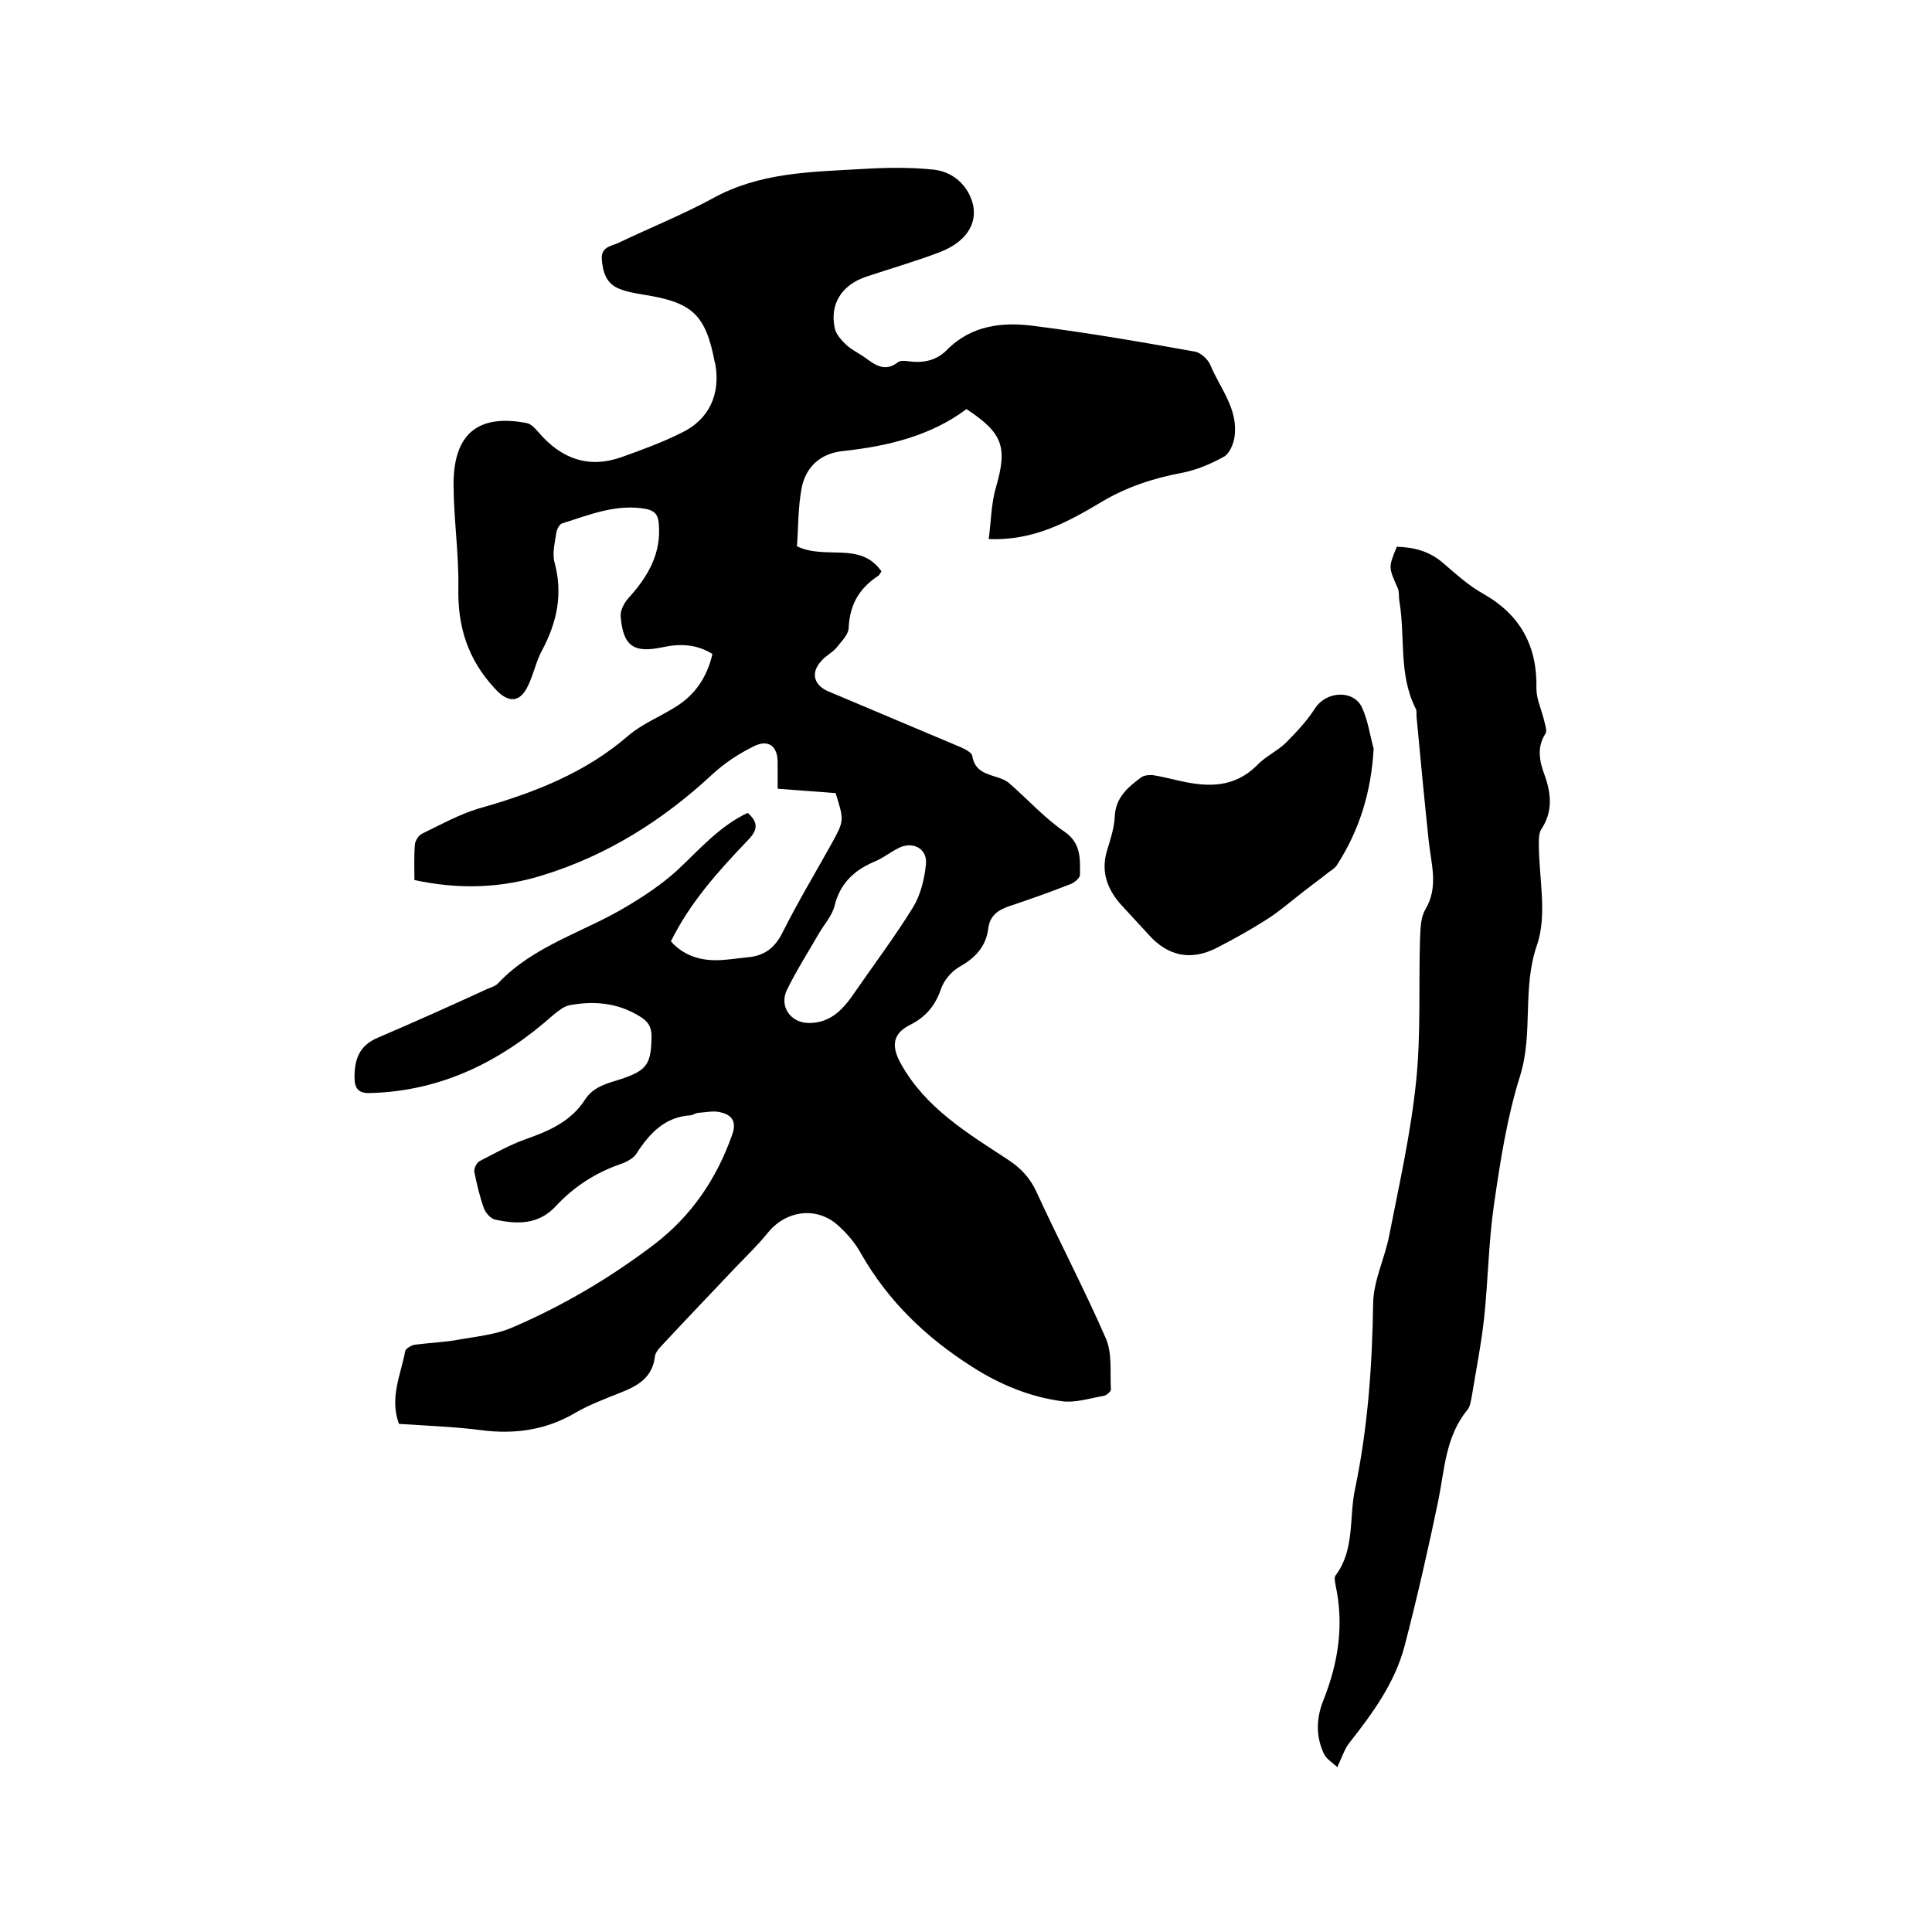
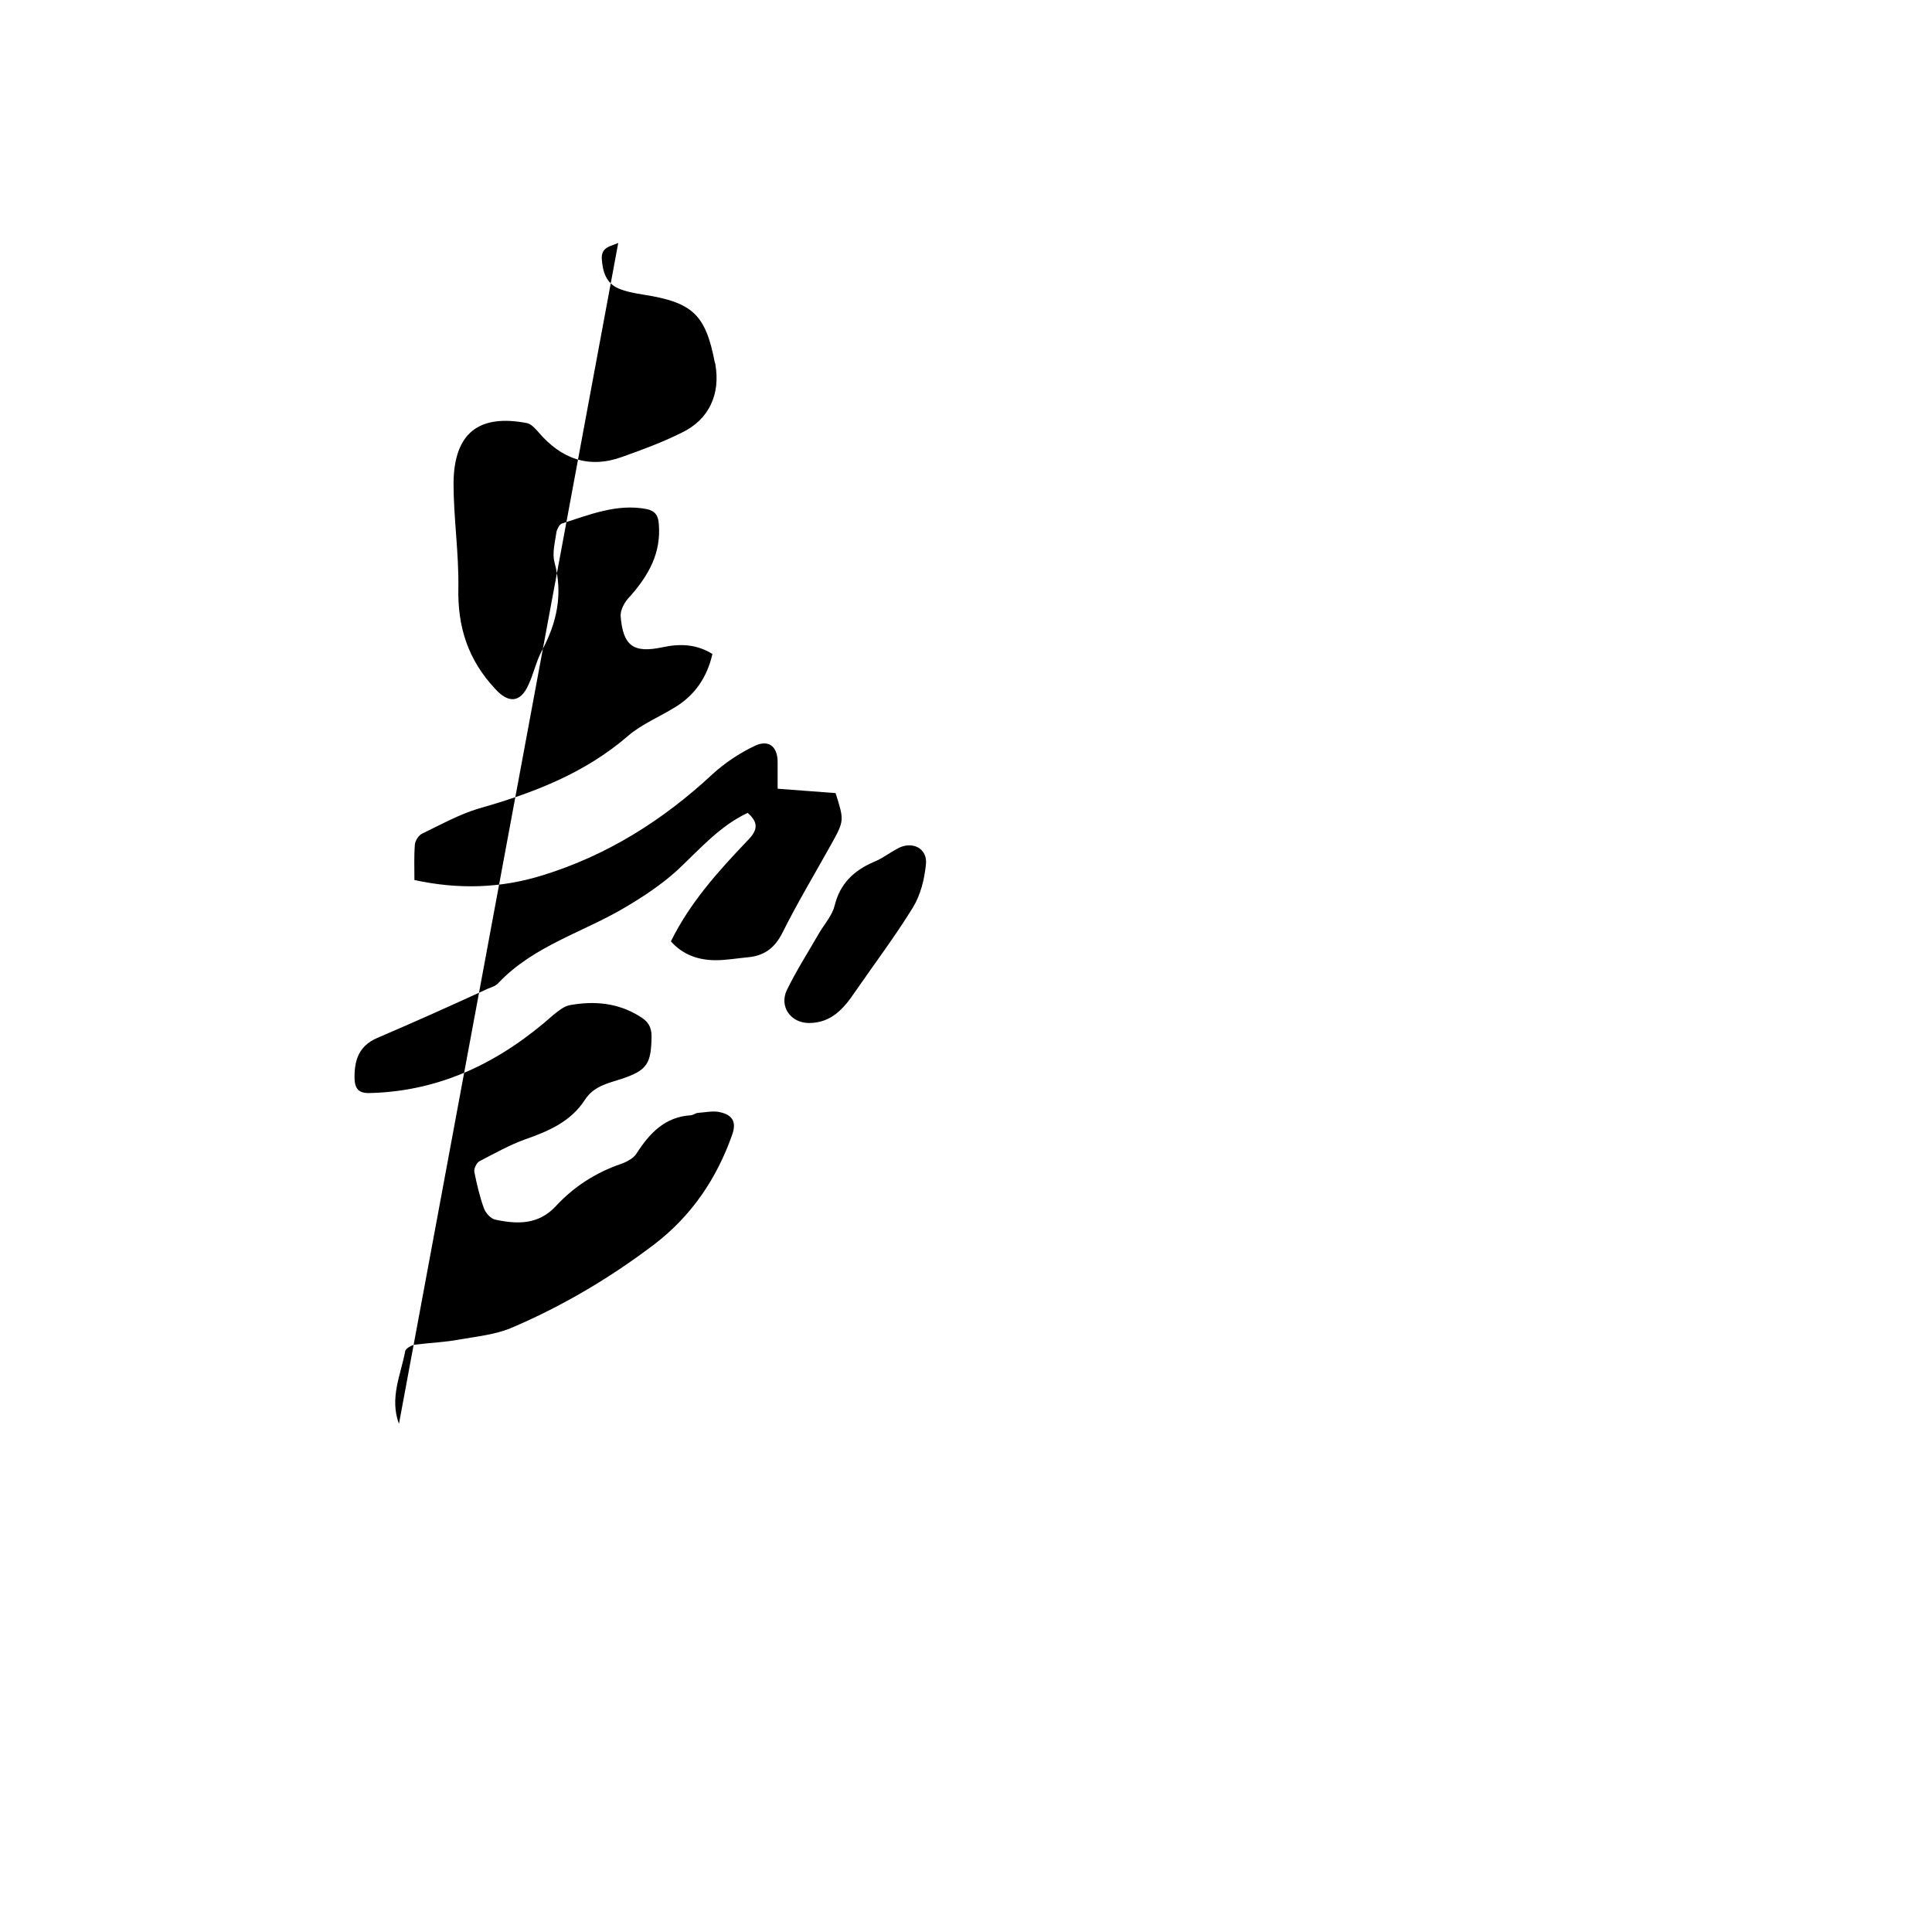
<svg xmlns="http://www.w3.org/2000/svg" enable-background="new 0 0 400 400" viewBox="0 0 400 400">
-   <path d="m82.6 294.8c-2-5.4.4-10.2 1.3-15.1.1-.5 1.3-1.2 2-1.3 3.1-.4 6.3-.5 9.4-1.1 3.5-.6 7.2-1 10.4-2.3 10.6-4.5 20.6-10.4 29.8-17.4 7.7-5.9 12.9-13.6 16.1-22.7 1-2.8-.2-4.1-2.4-4.6-1.4-.4-3.1 0-4.6.1-.5 0-1 .4-1.5.5-5.4.3-8.6 3.7-11.3 7.9-.6 1-2.1 1.8-3.3 2.2-5.2 1.8-9.7 4.7-13.4 8.7-3.6 3.9-8 3.8-12.6 2.8-.9-.2-1.9-1.3-2.3-2.3-.9-2.5-1.5-5.1-2-7.6-.1-.7.5-1.9 1.1-2.2 3.1-1.6 6.1-3.3 9.4-4.5 4.9-1.7 9.5-3.7 12.4-8.2 1.8-2.8 4.7-3.4 7.5-4.3 5.4-1.8 6.2-3.1 6.3-8.8 0-2.1-.8-3.2-2.5-4.2-4.5-2.8-9.4-3.2-14.4-2.3-1.2.2-2.4 1.2-3.4 2-10.8 9.6-23.1 15.8-37.9 16.2-2.4.1-3.3-.8-3.3-3.3 0-3.7 1-6.5 4.7-8.1 7.7-3.3 15.3-6.7 22.9-10.2.8-.3 1.7-.6 2.2-1.2 7.4-7.8 17.7-10.5 26.5-15.8 3.7-2.2 7.3-4.6 10.5-7.5 4.6-4.3 8.8-9.2 14.6-11.9 2.4 2.1 2 3.7-.1 5.8-6 6.3-11.8 12.7-15.8 20.8 2.5 2.8 5.7 3.9 9.3 3.9 2.2 0 4.4-.4 6.6-.6 3.4-.3 5.6-1.9 7.2-5.1 3.1-6.2 6.7-12.2 10.1-18.3 2.7-4.9 2.7-4.9.9-10.6-3.8-.3-7.8-.6-12-.9 0-2 0-3.7 0-5.5 0-3.3-1.9-4.8-4.9-3.3-3.1 1.5-6.1 3.5-8.6 5.8-10.2 9.5-21.8 16.8-35.1 20.9-8.6 2.7-17.4 3-26.6 1 0-2.5-.1-5 .1-7.4.1-.8.8-1.9 1.5-2.2 3.9-1.9 7.7-4 11.7-5.2 11.3-3.2 22-7.3 31-15.1 2.8-2.4 6.5-3.9 9.7-5.9 4.1-2.5 6.6-6.2 7.7-11-3.2-2-6.6-2.2-10.3-1.4-6.1 1.3-8.2-.3-8.7-6.4-.1-1.4.9-3.1 2-4.2 3.8-4.3 6.4-8.9 5.9-14.9-.1-1.7-.7-2.7-2.5-3.1-6.2-1.2-11.9 1.2-17.6 3-.5.2-1 1.2-1.1 1.8-.3 2.1-.9 4.3-.4 6.2 1.8 6.6.5 12.5-2.6 18.3-1.2 2.2-1.7 4.8-2.8 7.1-1.7 3.8-4.2 3.8-6.9.8-5.6-6-7.8-12.8-7.6-21 .1-7.2-1-14.4-1-21.6.1-10.5 5.4-14.3 15.2-12.4.9.2 1.7 1.1 2.4 1.9 4.7 5.5 10.4 7.6 17.3 5.1 4.2-1.5 8.3-3 12.3-5 5.7-2.7 8.1-8 7-14.2 0-.1 0-.2-.1-.3-1.9-10-4.6-12.5-14.8-14.1-1.8-.3-3.6-.6-5.2-1.3-2.5-1.1-3.2-3.4-3.4-6s1.9-2.7 3.4-3.4c6.5-3.1 13.2-5.8 19.5-9.2 9.7-5.4 20.3-5.5 30.8-6.1 4.9-.3 9.9-.4 14.8.1 3.3.3 6.2 2.2 7.7 5.4 2.2 4.7 0 9.3-6.2 11.7-5 1.9-10.2 3.4-15.3 5.1-5 1.7-7.5 5.6-6.5 10.5.2 1.3 1.3 2.5 2.2 3.4 1.1 1.1 2.6 1.8 3.9 2.7 2.1 1.5 4.2 3.3 7 1.1.5-.4 1.5-.3 2.2-.2 3 .4 5.7-.1 7.9-2.3 5.1-5.2 11.6-5.9 18.2-5 11.1 1.4 22.1 3.3 33.2 5.3 1.2.2 2.7 1.6 3.2 2.8 2 4.8 5.8 9.1 5 14.8-.2 1.5-1 3.4-2.1 4.1-2.7 1.5-5.7 2.8-8.8 3.4-5.9 1.1-11.4 2.9-16.6 6-6.9 4.1-14 8.1-23.4 7.7.5-3.6.5-7.3 1.5-10.7 2.4-8.3 1.5-11.2-6.1-16.2-7.5 5.6-16.4 7.7-25.7 8.7-4.5.5-7.5 3.2-8.4 7.5-.8 4.1-.7 8.3-1 12.2 6 2.9 13.1-1.1 17.5 5.2-.3.4-.4.8-.8 1-3.9 2.6-5.8 6-6 10.8-.1 1.4-1.6 2.8-2.6 4.1-.9 1-2.2 1.6-3.1 2.7-2.2 2.4-1.5 4.9 1.4 6.2 9.2 3.9 18.3 7.7 27.5 11.6.9.4 2.3 1.1 2.4 1.8.5 3.2 2.9 3.7 5.4 4.5.9.3 1.8.7 2.4 1.3 3.8 3.3 7.2 7.1 11.3 9.9 3.5 2.4 3.2 5.7 3.2 8.9 0 .7-1.2 1.7-2.1 2-4.1 1.6-8.3 3.1-12.5 4.5-2.4.8-4.1 2-4.4 4.7-.5 3.8-2.8 6.1-6 7.9-1.6.9-3.2 2.8-3.8 4.6-1.2 3.5-3.2 5.8-6.4 7.4-3.6 1.8-3.9 4.4-1.9 8 5.1 9.2 13.8 14.4 22.2 19.9 2.6 1.7 4.6 3.8 5.9 6.7 4.7 10.2 9.9 20.1 14.4 30.4 1.3 3.1.8 7 1 10.5 0 .4-.9 1.2-1.5 1.3-2.9.5-5.9 1.5-8.7 1.1-6.6-.9-12.7-3.4-18.5-7.1-9.6-6.1-17.4-13.6-23-23.4-1.2-2.2-2.9-4.2-4.8-5.9-4.4-4-10.8-3.1-14.5 1.5-2.1 2.6-4.6 5-6.9 7.4-5.1 5.4-10.2 10.7-15.2 16.1-.6.6-1.2 1.4-1.3 2.1-.5 4.5-3.7 6.2-7.3 7.6-3 1.2-6.2 2.4-9 4-6.2 3.7-12.7 4.6-19.7 3.7-5.3-.7-11-.9-17-1.3zm84.9-83c4.6 0 7.2-3 9.5-6.4 4-5.8 8.3-11.5 12-17.5 1.6-2.6 2.4-5.9 2.7-8.9.4-3.4-2.9-5-5.9-3.3-1.7.9-3.2 2.1-5 2.8-4.1 1.8-6.9 4.5-8 9-.5 2-2 3.7-3.1 5.5-2.3 4-4.8 7.9-6.8 12-1.6 3.4.8 6.8 4.6 6.8z" />
-   <path d="m276.9 365.9c-.9-.9-2.3-1.7-2.8-2.8-1.7-3.6-1.6-7.4-.1-11.1 3.1-7.8 4.3-15.6 2.5-23.9-.1-.6-.3-1.5 0-1.9 4-5.3 2.8-11.8 4-17.7 2.7-12.8 3.6-25.7 3.8-38.8.1-4.6 2.4-9.2 3.3-13.8 2.1-10.7 4.5-21.3 5.6-32.1 1-9.7.5-19.6.8-29.4.1-2.1.1-4.4 1.1-6.1 2.8-4.7 1.2-9.4.7-14.2-.9-8.5-1.7-17-2.5-25.5-.1-.6.1-1.4-.2-1.9-3.6-7.1-2.1-14.9-3.4-22.4-.1-.8 0-1.8-.3-2.5-1.9-4.3-2-4.3-.2-8.6 3.5.1 6.7.9 9.5 3.3 2.7 2.3 5.4 4.8 8.5 6.5 7.7 4.4 11.1 10.9 10.9 19.6 0 2.2 1.1 4.4 1.6 6.6.2.9.7 2.2.2 2.8-1.8 2.9-1.1 5.8-.1 8.5 1.4 3.9 1.7 7.6-.7 11.2-.5.8-.5 2-.5 3 0 7.1 1.8 14.7-.4 21-3.1 9-.7 18.2-3.5 27.1-2.7 8.6-4.1 17.7-5.4 26.7-1.1 7.6-1.2 15.4-2 23.1-.6 5.6-1.7 11.1-2.6 16.6-.2.9-.3 2-.9 2.7-4.5 5.5-4.7 12.2-6 18.7-2.1 10.1-4.4 20.2-7 30.2-2 7.6-6.6 13.9-11.4 20-.9 1.1-1.4 2.6-2 3.9-.2.5-.4.8-.5 1.2z" />
-   <path d="m284.4 155c-.5 8.9-2.9 16.8-7.6 24.1-.4.6-1 1-1.6 1.4-2 1.6-4.1 3.1-6.1 4.7-2.3 1.8-4.5 3.7-6.9 5.2-3.3 2.1-6.7 4-10.2 5.8-5.4 2.8-10.2 1.8-14.2-2.7-1.9-2.1-3.9-4.2-5.8-6.3-2.8-3.2-4.1-6.8-2.8-11.1.7-2.3 1.5-4.7 1.6-7.1.2-3.9 2.7-6 5.4-8 .6-.5 1.8-.6 2.6-.5 1.9.3 3.7.8 5.6 1.2 5.8 1.3 11.2 1.4 15.9-3.3 1.8-1.9 4.4-3 6.2-4.9 2.1-2.1 4.2-4.4 5.8-6.9 2.2-3.4 7.7-3.9 9.6-.3 1.3 2.7 1.7 5.8 2.5 8.7z" />
+   <path d="m82.6 294.8c-2-5.4.4-10.2 1.3-15.1.1-.5 1.3-1.2 2-1.3 3.1-.4 6.3-.5 9.4-1.1 3.5-.6 7.2-1 10.4-2.3 10.6-4.5 20.6-10.4 29.8-17.4 7.7-5.9 12.9-13.6 16.1-22.7 1-2.8-.2-4.1-2.4-4.6-1.4-.4-3.1 0-4.6.1-.5 0-1 .4-1.5.5-5.4.3-8.6 3.7-11.3 7.9-.6 1-2.1 1.8-3.3 2.2-5.2 1.8-9.7 4.7-13.4 8.7-3.6 3.9-8 3.8-12.6 2.8-.9-.2-1.9-1.3-2.3-2.3-.9-2.5-1.5-5.1-2-7.6-.1-.7.5-1.9 1.1-2.2 3.1-1.6 6.1-3.3 9.4-4.5 4.9-1.7 9.5-3.7 12.4-8.2 1.8-2.8 4.7-3.4 7.5-4.3 5.4-1.8 6.2-3.1 6.3-8.8 0-2.1-.8-3.2-2.5-4.2-4.5-2.8-9.4-3.2-14.4-2.3-1.2.2-2.4 1.2-3.4 2-10.8 9.6-23.1 15.8-37.9 16.2-2.4.1-3.3-.8-3.3-3.3 0-3.7 1-6.5 4.7-8.1 7.7-3.3 15.3-6.7 22.9-10.2.8-.3 1.7-.6 2.2-1.2 7.4-7.8 17.7-10.5 26.5-15.8 3.7-2.2 7.3-4.6 10.5-7.5 4.6-4.3 8.8-9.2 14.6-11.9 2.4 2.1 2 3.7-.1 5.8-6 6.3-11.8 12.7-15.8 20.8 2.5 2.8 5.7 3.9 9.3 3.9 2.2 0 4.4-.4 6.6-.6 3.4-.3 5.6-1.9 7.2-5.1 3.1-6.2 6.7-12.2 10.1-18.3 2.7-4.9 2.7-4.9.9-10.6-3.8-.3-7.8-.6-12-.9 0-2 0-3.7 0-5.5 0-3.3-1.9-4.8-4.9-3.3-3.1 1.5-6.1 3.5-8.6 5.8-10.2 9.5-21.8 16.8-35.1 20.9-8.6 2.7-17.4 3-26.6 1 0-2.5-.1-5 .1-7.4.1-.8.8-1.9 1.5-2.2 3.9-1.9 7.7-4 11.7-5.2 11.3-3.2 22-7.3 31-15.1 2.8-2.4 6.5-3.9 9.7-5.9 4.1-2.5 6.6-6.2 7.7-11-3.2-2-6.6-2.2-10.3-1.4-6.1 1.3-8.2-.3-8.7-6.4-.1-1.4.9-3.1 2-4.2 3.8-4.3 6.4-8.9 5.9-14.9-.1-1.7-.7-2.7-2.5-3.1-6.2-1.2-11.9 1.2-17.6 3-.5.2-1 1.2-1.1 1.8-.3 2.1-.9 4.3-.4 6.2 1.8 6.6.5 12.5-2.6 18.3-1.2 2.2-1.7 4.8-2.8 7.1-1.7 3.8-4.2 3.8-6.9.8-5.6-6-7.8-12.8-7.6-21 .1-7.2-1-14.4-1-21.6.1-10.5 5.4-14.3 15.2-12.4.9.2 1.7 1.1 2.4 1.9 4.7 5.5 10.4 7.6 17.3 5.1 4.2-1.5 8.3-3 12.3-5 5.7-2.7 8.1-8 7-14.2 0-.1 0-.2-.1-.3-1.9-10-4.6-12.5-14.8-14.1-1.8-.3-3.6-.6-5.2-1.3-2.5-1.1-3.2-3.4-3.4-6s1.9-2.7 3.4-3.4zm84.9-83c4.6 0 7.2-3 9.5-6.4 4-5.8 8.3-11.5 12-17.5 1.6-2.6 2.4-5.9 2.7-8.9.4-3.4-2.9-5-5.9-3.3-1.7.9-3.2 2.1-5 2.8-4.1 1.8-6.9 4.5-8 9-.5 2-2 3.7-3.1 5.5-2.3 4-4.8 7.9-6.8 12-1.6 3.4.8 6.8 4.6 6.8z" />
</svg>